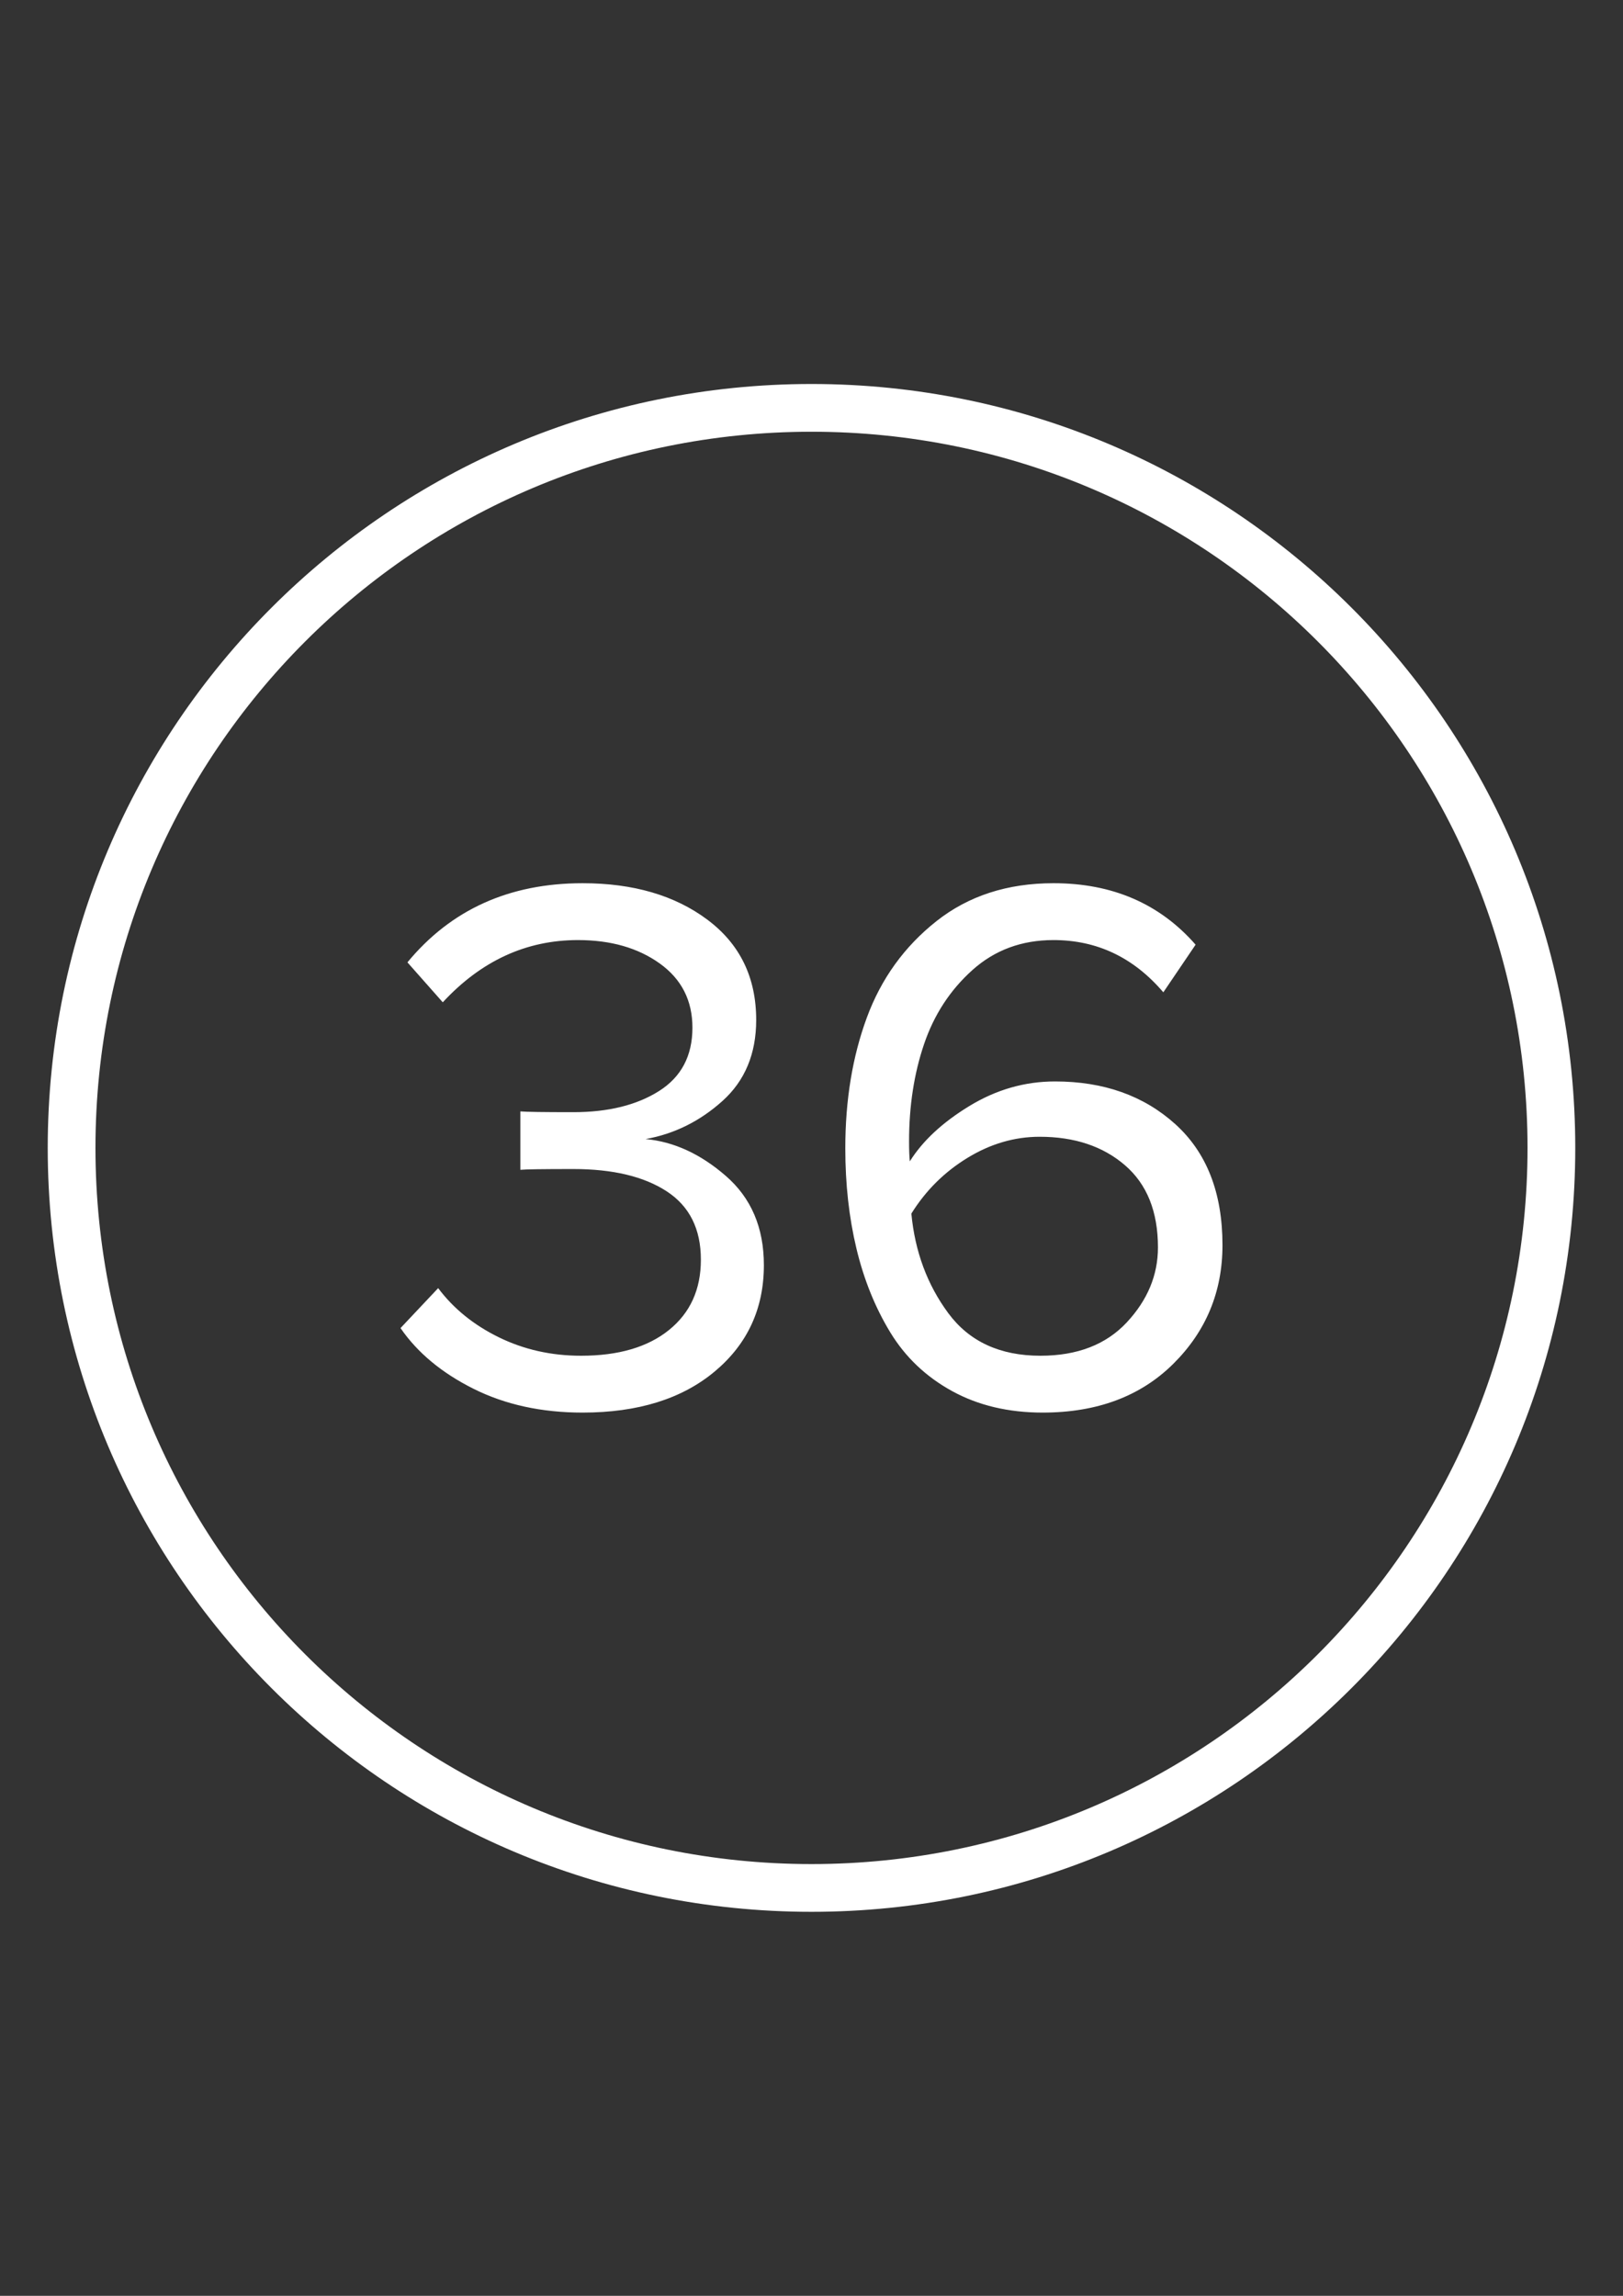
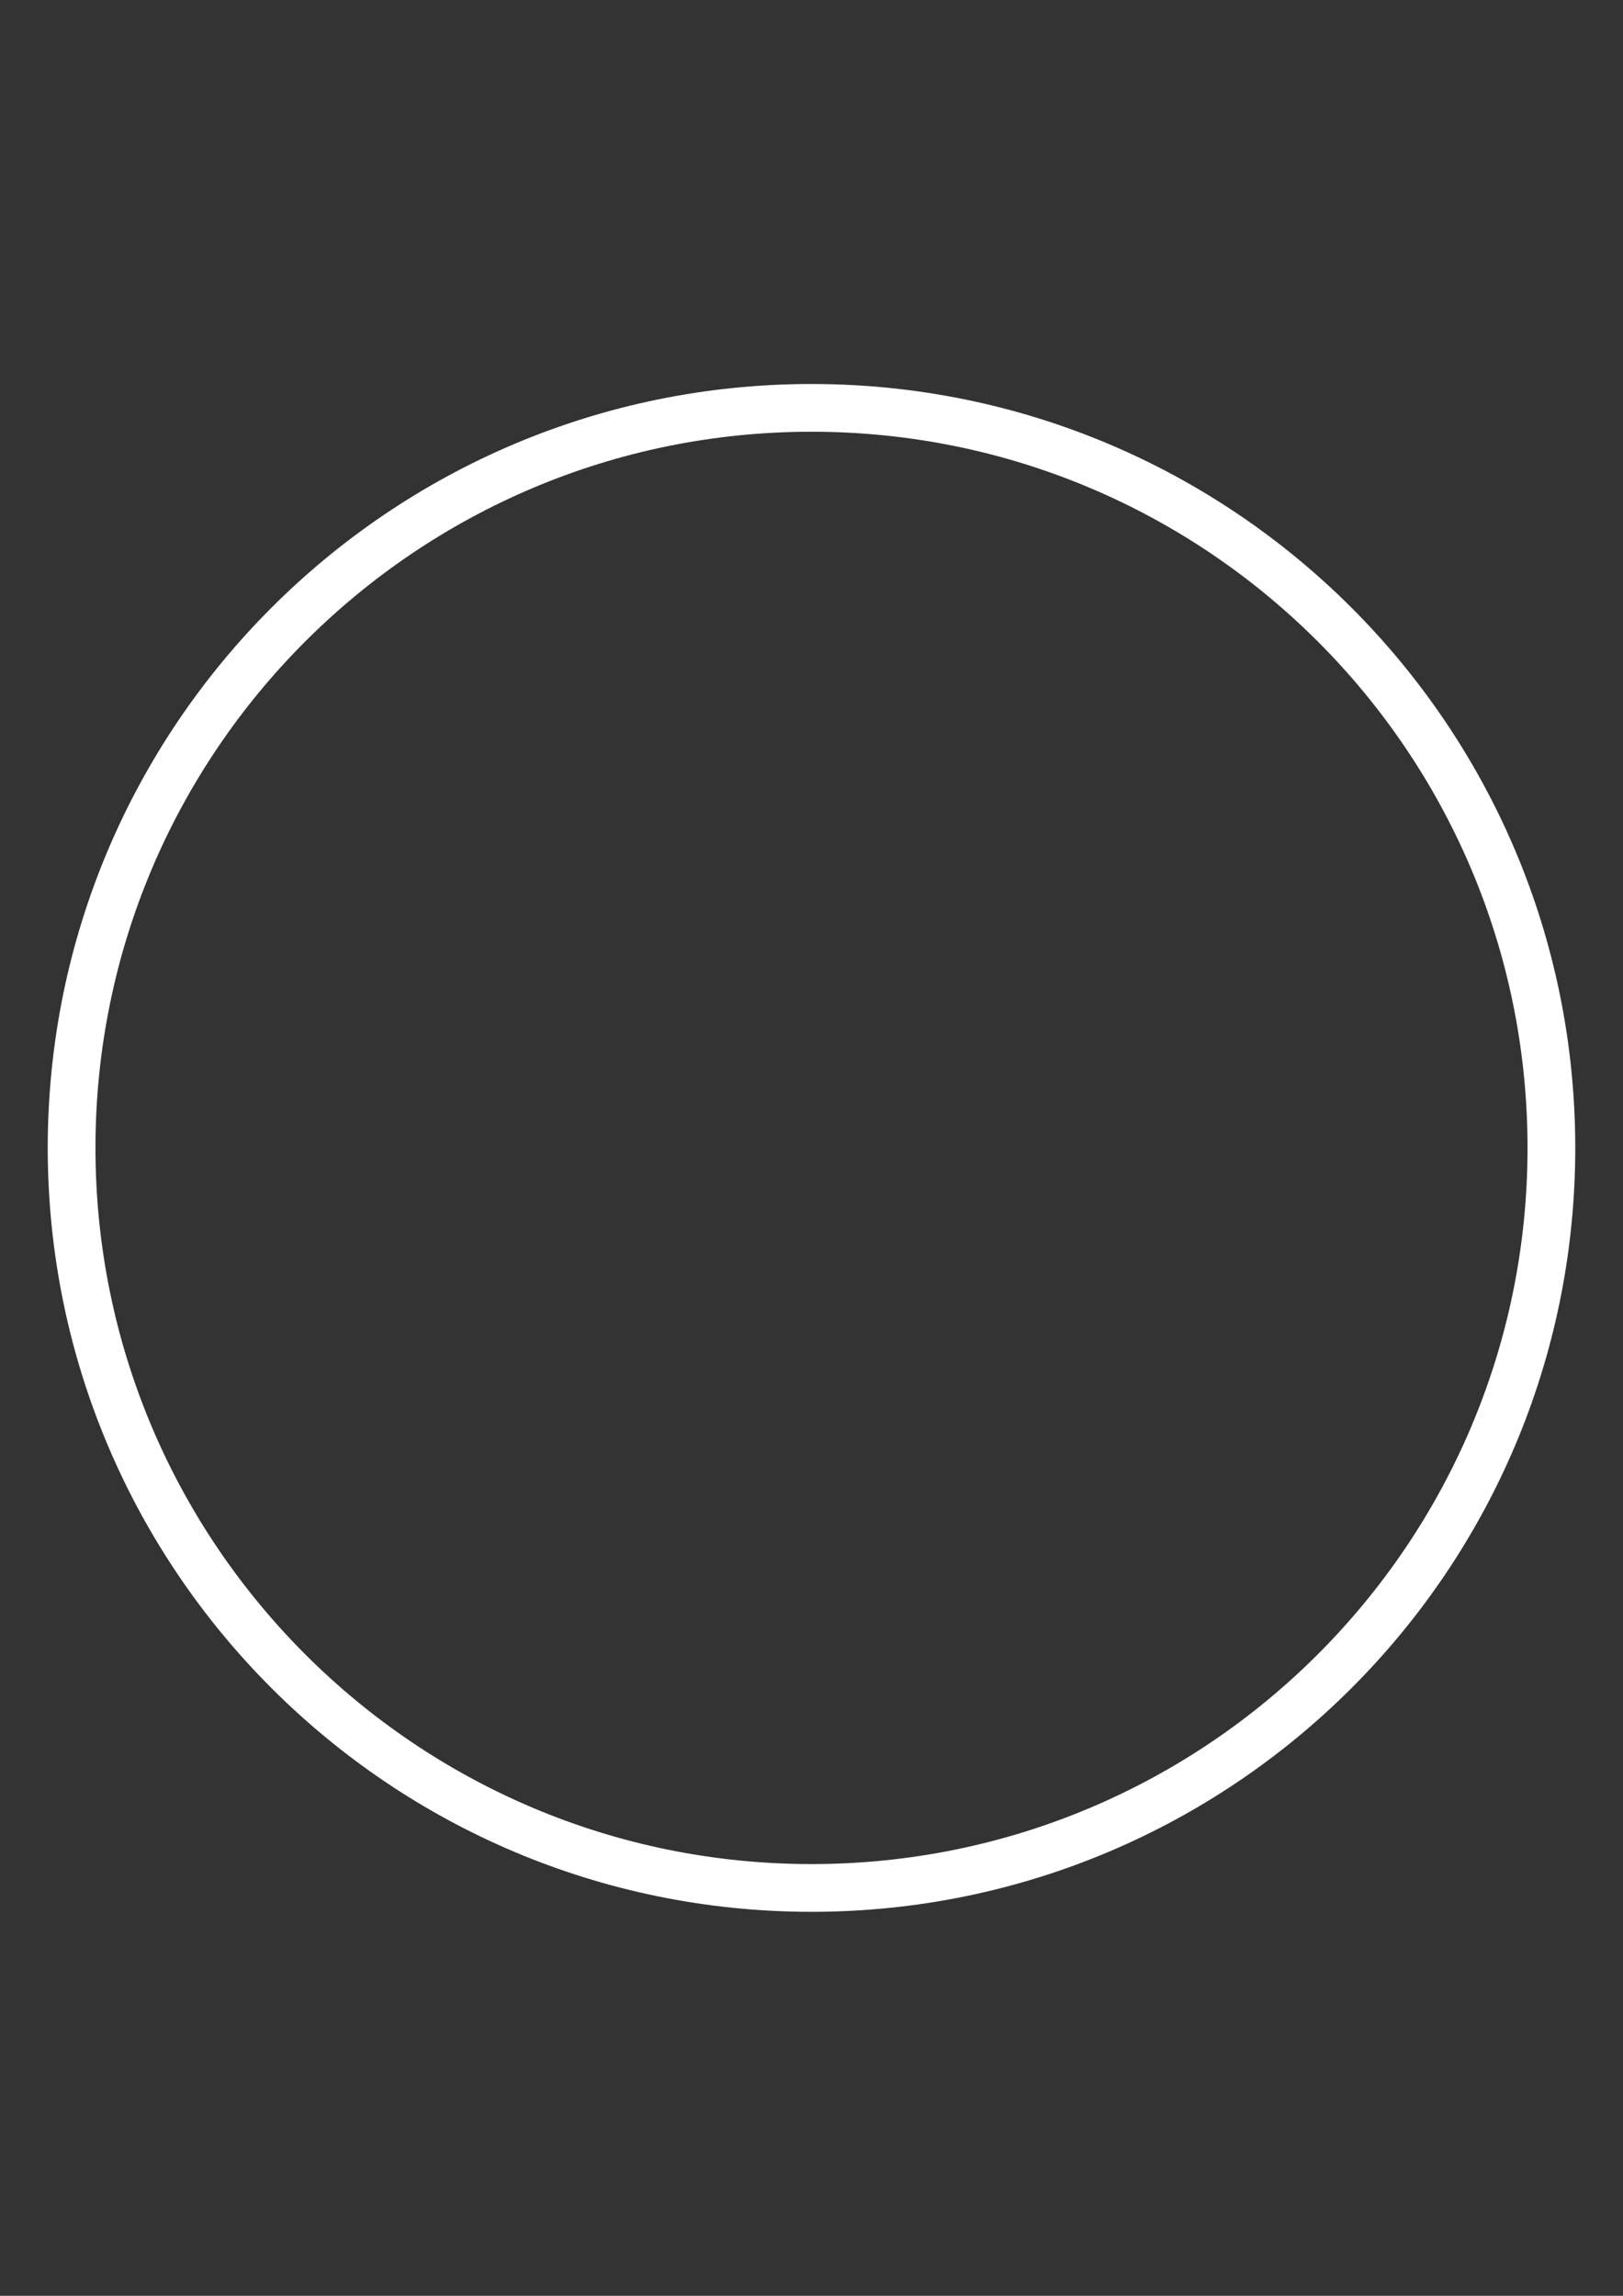
<svg xmlns="http://www.w3.org/2000/svg" xml:space="preserve" width="210mm" height="297mm" style="shape-rendering:geometricPrecision; text-rendering:geometricPrecision; image-rendering:optimizeQuality; fill-rule:evenodd; clip-rule:evenodd" viewBox="0 0 21000 29700">
  <rect x="0" y="0" width="21000" height="29700" fill="#333333" stroke="none" />
  <defs>
    <style type="text/css">  .str0 {stroke:white;stroke-width:617.65;stroke-miterlimit:22.926} .fil0 {fill:none} .fil1 {fill:white;fill-rule:nonzero}  </style>
  </defs>
  <g id="Слой_x0020_1">
    <g id="_12.svg">
      <path class="fil0 str0" d="M20073.52 14850c0,-5287.31 -4286.22,-9573.53 -9573.53,-9573.53 -5287.31,0 -9573.53,4286.22 -9573.53,9573.53 0,5287.31 4286.22,9573.53 9573.53,9573.53 5287.31,0 9573.53,-4286.22 9573.53,-9573.53z" />
-       <path class="fil1" d="M7538 18274.18c-530.11,0 -1000.59,-102.7 -1411.42,-308.12 -410.84,-205.42 -725.59,-467.16 -944.26,-785.23l487.04 -516.86c198.79,265.06 460.53,477.1 785.22,636.14 324.7,159.03 679.21,238.55 1063.54,238.55 483.73,0 863.09,-111 1138.08,-332.98 275,-221.98 412.49,-525.14 412.49,-909.47 0,-397.58 -147.43,-692.46 -442.31,-884.62 -294.87,-192.17 -697.42,-288.25 -1207.66,-288.25 -390.95,0 -619.56,3.31 -685.83,9.94l0 -755.41c72.89,6.63 301.5,9.94 685.83,9.94 450.6,0 820.02,-91.11 1108.27,-273.34 288.24,-182.22 432.37,-455.56 432.37,-820.01 0,-351.2 -140.81,-627.85 -422.43,-829.96 -281.63,-202.1 -634.48,-303.16 -1058.57,-303.16 -669.26,0 -1252.39,268.37 -1749.37,805.11l-457.22 -516.86c563.25,-682.52 1318.65,-1023.78 2266.23,-1023.78 656.01,0 1194.4,157.38 1615.18,472.13 420.78,314.76 631.16,747.13 631.16,1297.12 0,437.34 -145.78,786.88 -437.34,1048.63 -291.56,261.74 -622.88,425.74 -993.96,492 364.46,33.14 710.68,192.17 1038.69,477.1 328.01,284.94 492.01,669.27 492.01,1153 0,563.24 -212.05,1022.12 -636.13,1376.63 -424.09,354.51 -993.96,531.76 -1709.61,531.76zm5953.81 0c-443.97,0 -834.92,-92.76 -1172.87,-278.3 -337.95,-185.54 -604.66,-439 -800.14,-760.38 -195.47,-321.38 -341.25,-682.52 -437.34,-1083.42 -96.08,-400.89 -144.12,-833.26 -144.12,-1297.11 0,-622.88 92.77,-1186.12 278.31,-1689.73 185.54,-503.6 485.38,-919.41 899.53,-1247.42 414.15,-328 919.41,-492.01 1515.78,-492.01 762.04,0 1374.98,265.06 1838.83,795.17l-417.47 616.25c-384.33,-450.59 -858.11,-675.89 -1421.36,-675.89 -410.83,0 -760.37,129.22 -1048.62,387.65 -288.25,258.43 -496.98,578.15 -626.19,959.17 -129.22,381.01 -193.83,800.13 -193.83,1257.35 0,112.65 3.32,198.79 9.94,258.43 165.66,-265.05 422.44,-503.6 770.32,-715.65 347.89,-212.04 717.31,-318.06 1108.26,-318.06 629.51,0 1148.03,183.88 1555.55,551.64 407.52,367.77 611.28,889.6 611.28,1565.49 0,603 -212.04,1114.89 -636.13,1535.66 -424.09,420.78 -987.33,631.16 -1689.73,631.16zm-29.82 -735.52c477.1,0 849.84,-144.13 1118.2,-432.38 268.37,-288.24 402.56,-611.28 402.56,-969.1 0,-463.85 -142.47,-818.36 -427.4,-1063.54 -284.94,-245.18 -652.7,-367.76 -1103.3,-367.76 -324.69,0 -636.13,91.11 -934.32,273.33 -298.19,182.23 -540.05,422.44 -725.59,720.62 46.39,490.36 205.42,919.41 477.1,1287.18 271.68,367.76 669.27,551.65 1192.75,551.65z" />
    </g>
  </g>
</svg>